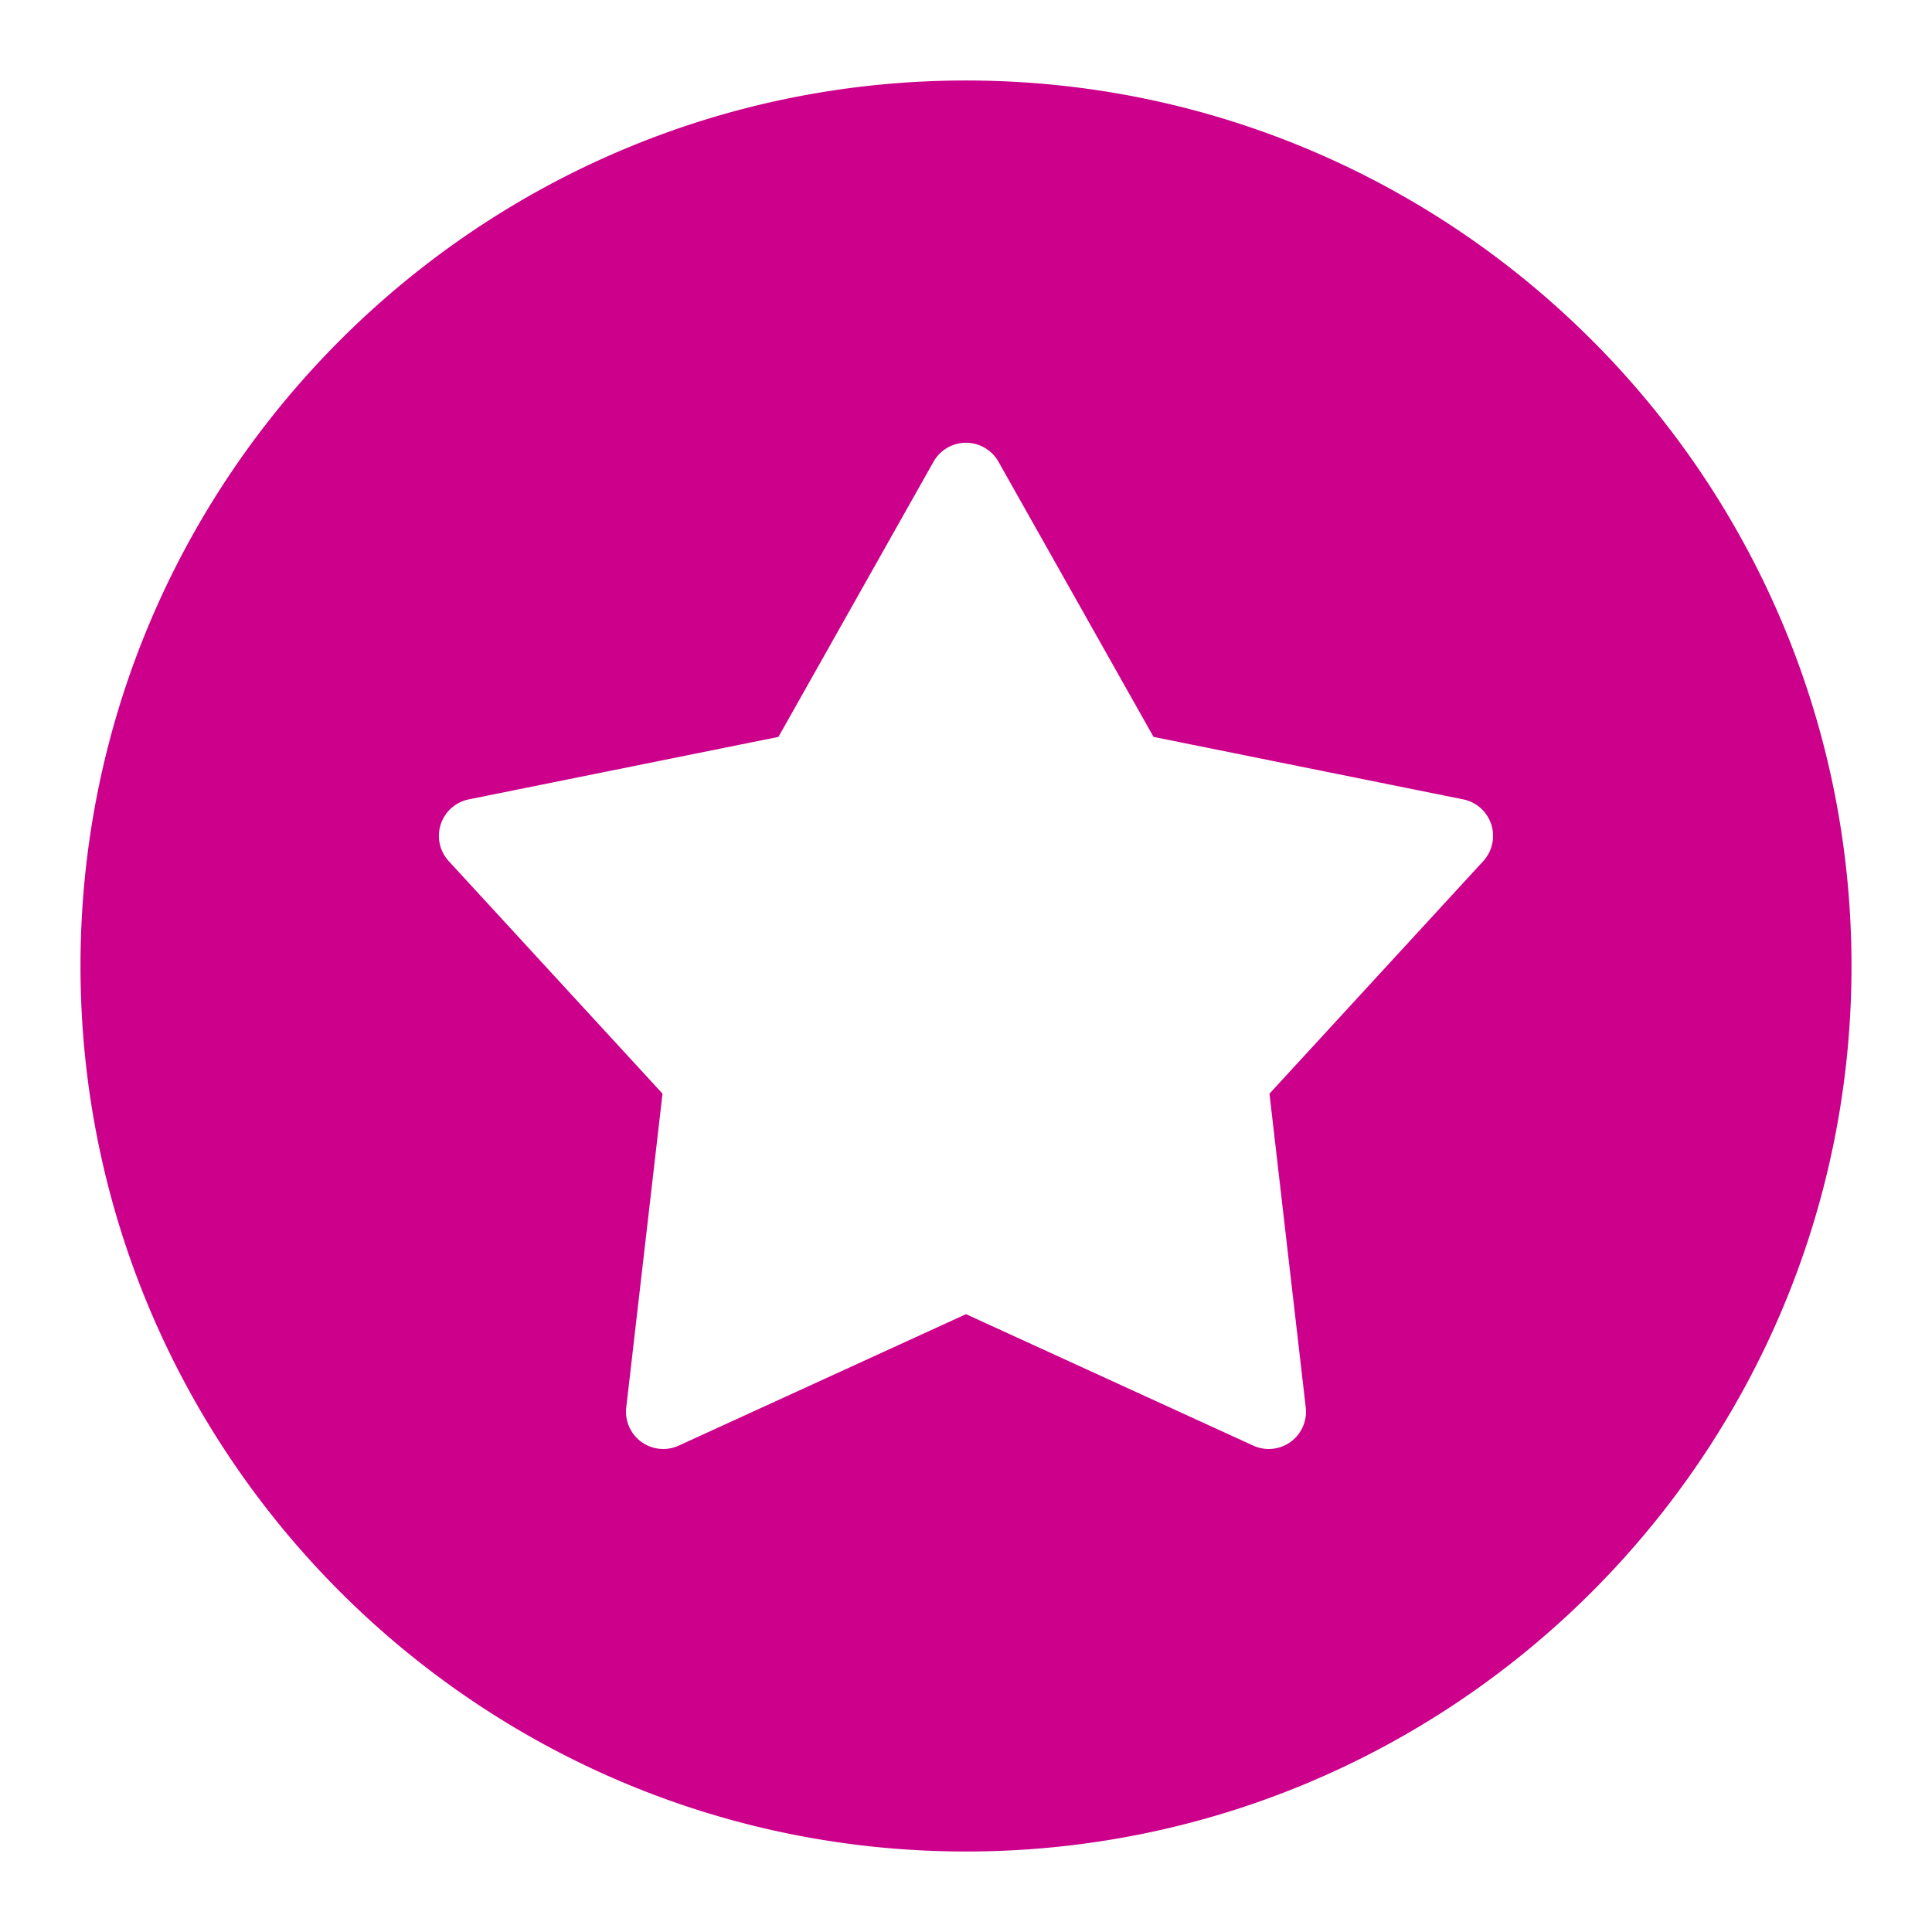
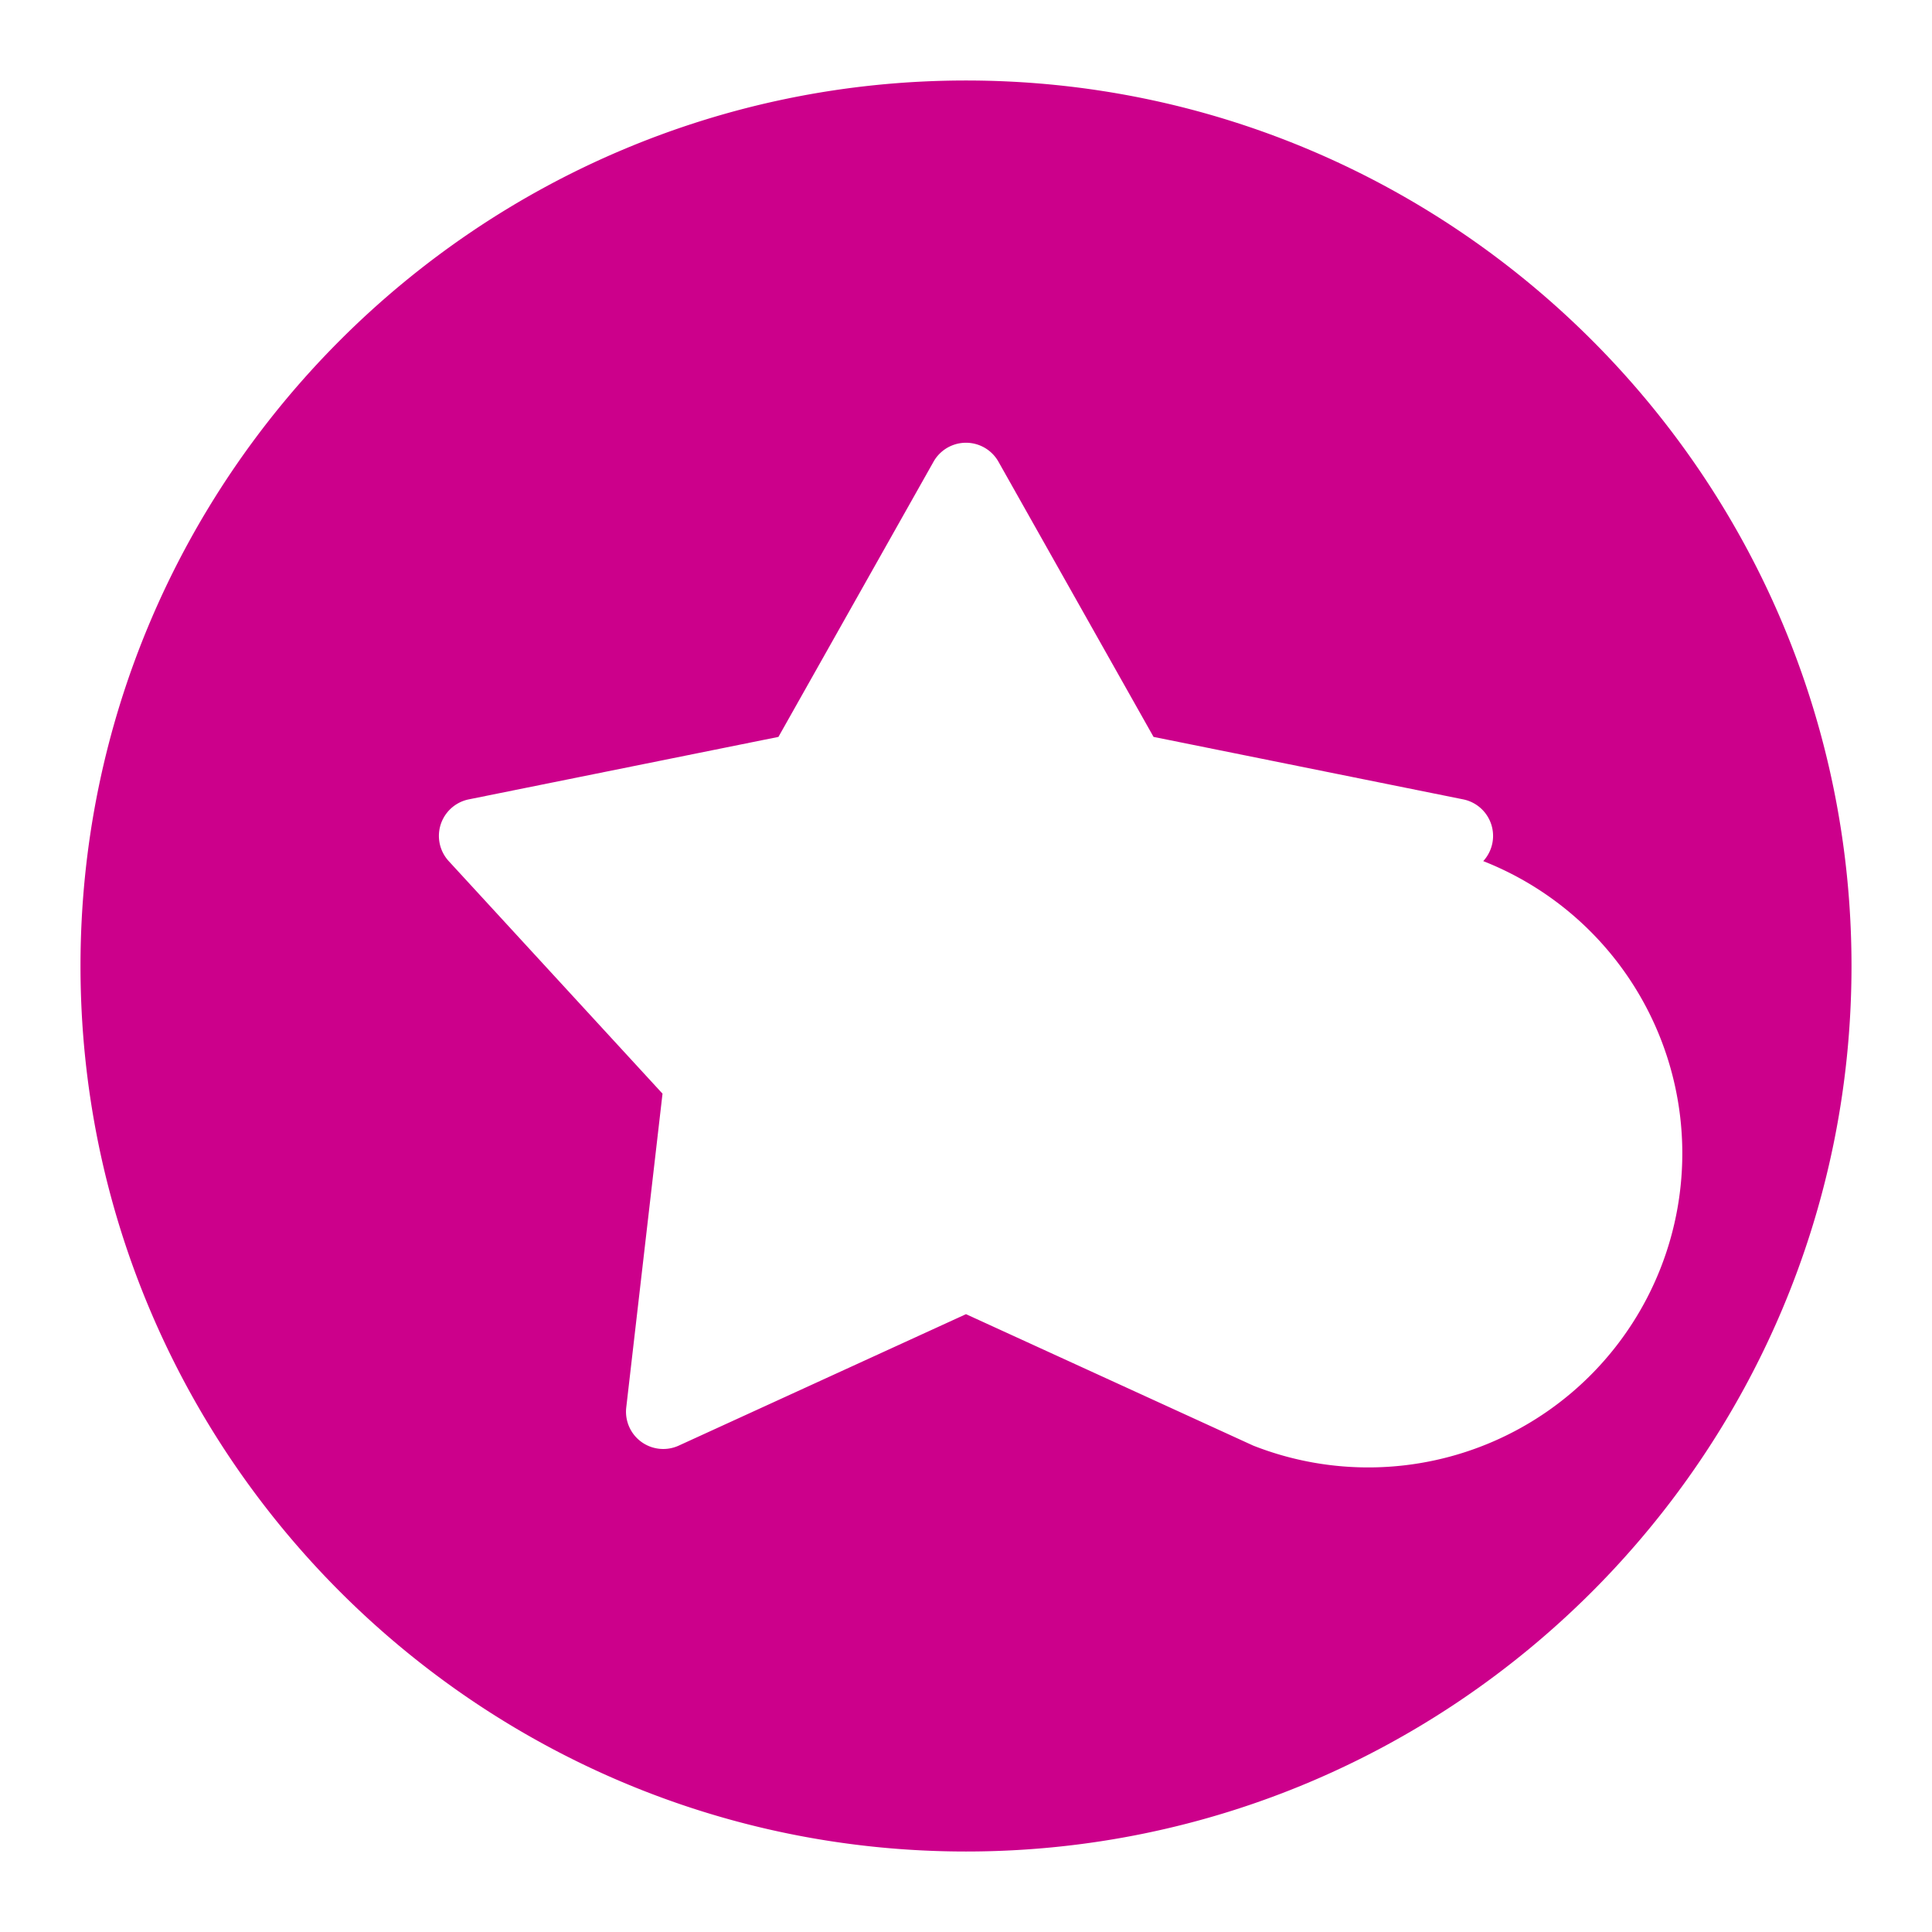
<svg xmlns="http://www.w3.org/2000/svg" id="Layer_1" data-name="Layer 1" viewBox="0 0 512 512">
  <title>Review</title>
-   <path d="M256,21.333C126.6,21.333,21.333,126.6,21.333,256S126.6,490.667,256,490.667,490.667,385.4,490.667,256,385.4,21.333,256,21.333ZM393.08,228.206l-56.655,61.627,9.611,83.157A9.872,9.872,0,0,1,332.119,383.1L256,348.267,179.881,383.1a9.872,9.872,0,0,1-13.918-10.113l9.611-83.157L118.92,228.206a9.876,9.876,0,0,1,5.319-16.365l82.055-16.556,41.1-72.924a9.875,9.875,0,0,1,17.207,0l41.1,72.924,82.055,16.556a9.876,9.876,0,0,1,5.319,16.365Z" id="id_101" style="fill: rgb(204, 0, 139);" />
+   <path d="M256,21.333C126.6,21.333,21.333,126.6,21.333,256S126.6,490.667,256,490.667,490.667,385.4,490.667,256,385.4,21.333,256,21.333ZM393.08,228.206A9.872,9.872,0,0,1,332.119,383.1L256,348.267,179.881,383.1a9.872,9.872,0,0,1-13.918-10.113l9.611-83.157L118.92,228.206a9.876,9.876,0,0,1,5.319-16.365l82.055-16.556,41.1-72.924a9.875,9.875,0,0,1,17.207,0l41.1,72.924,82.055,16.556a9.876,9.876,0,0,1,5.319,16.365Z" id="id_101" style="fill: rgb(204, 0, 139);" />
</svg>